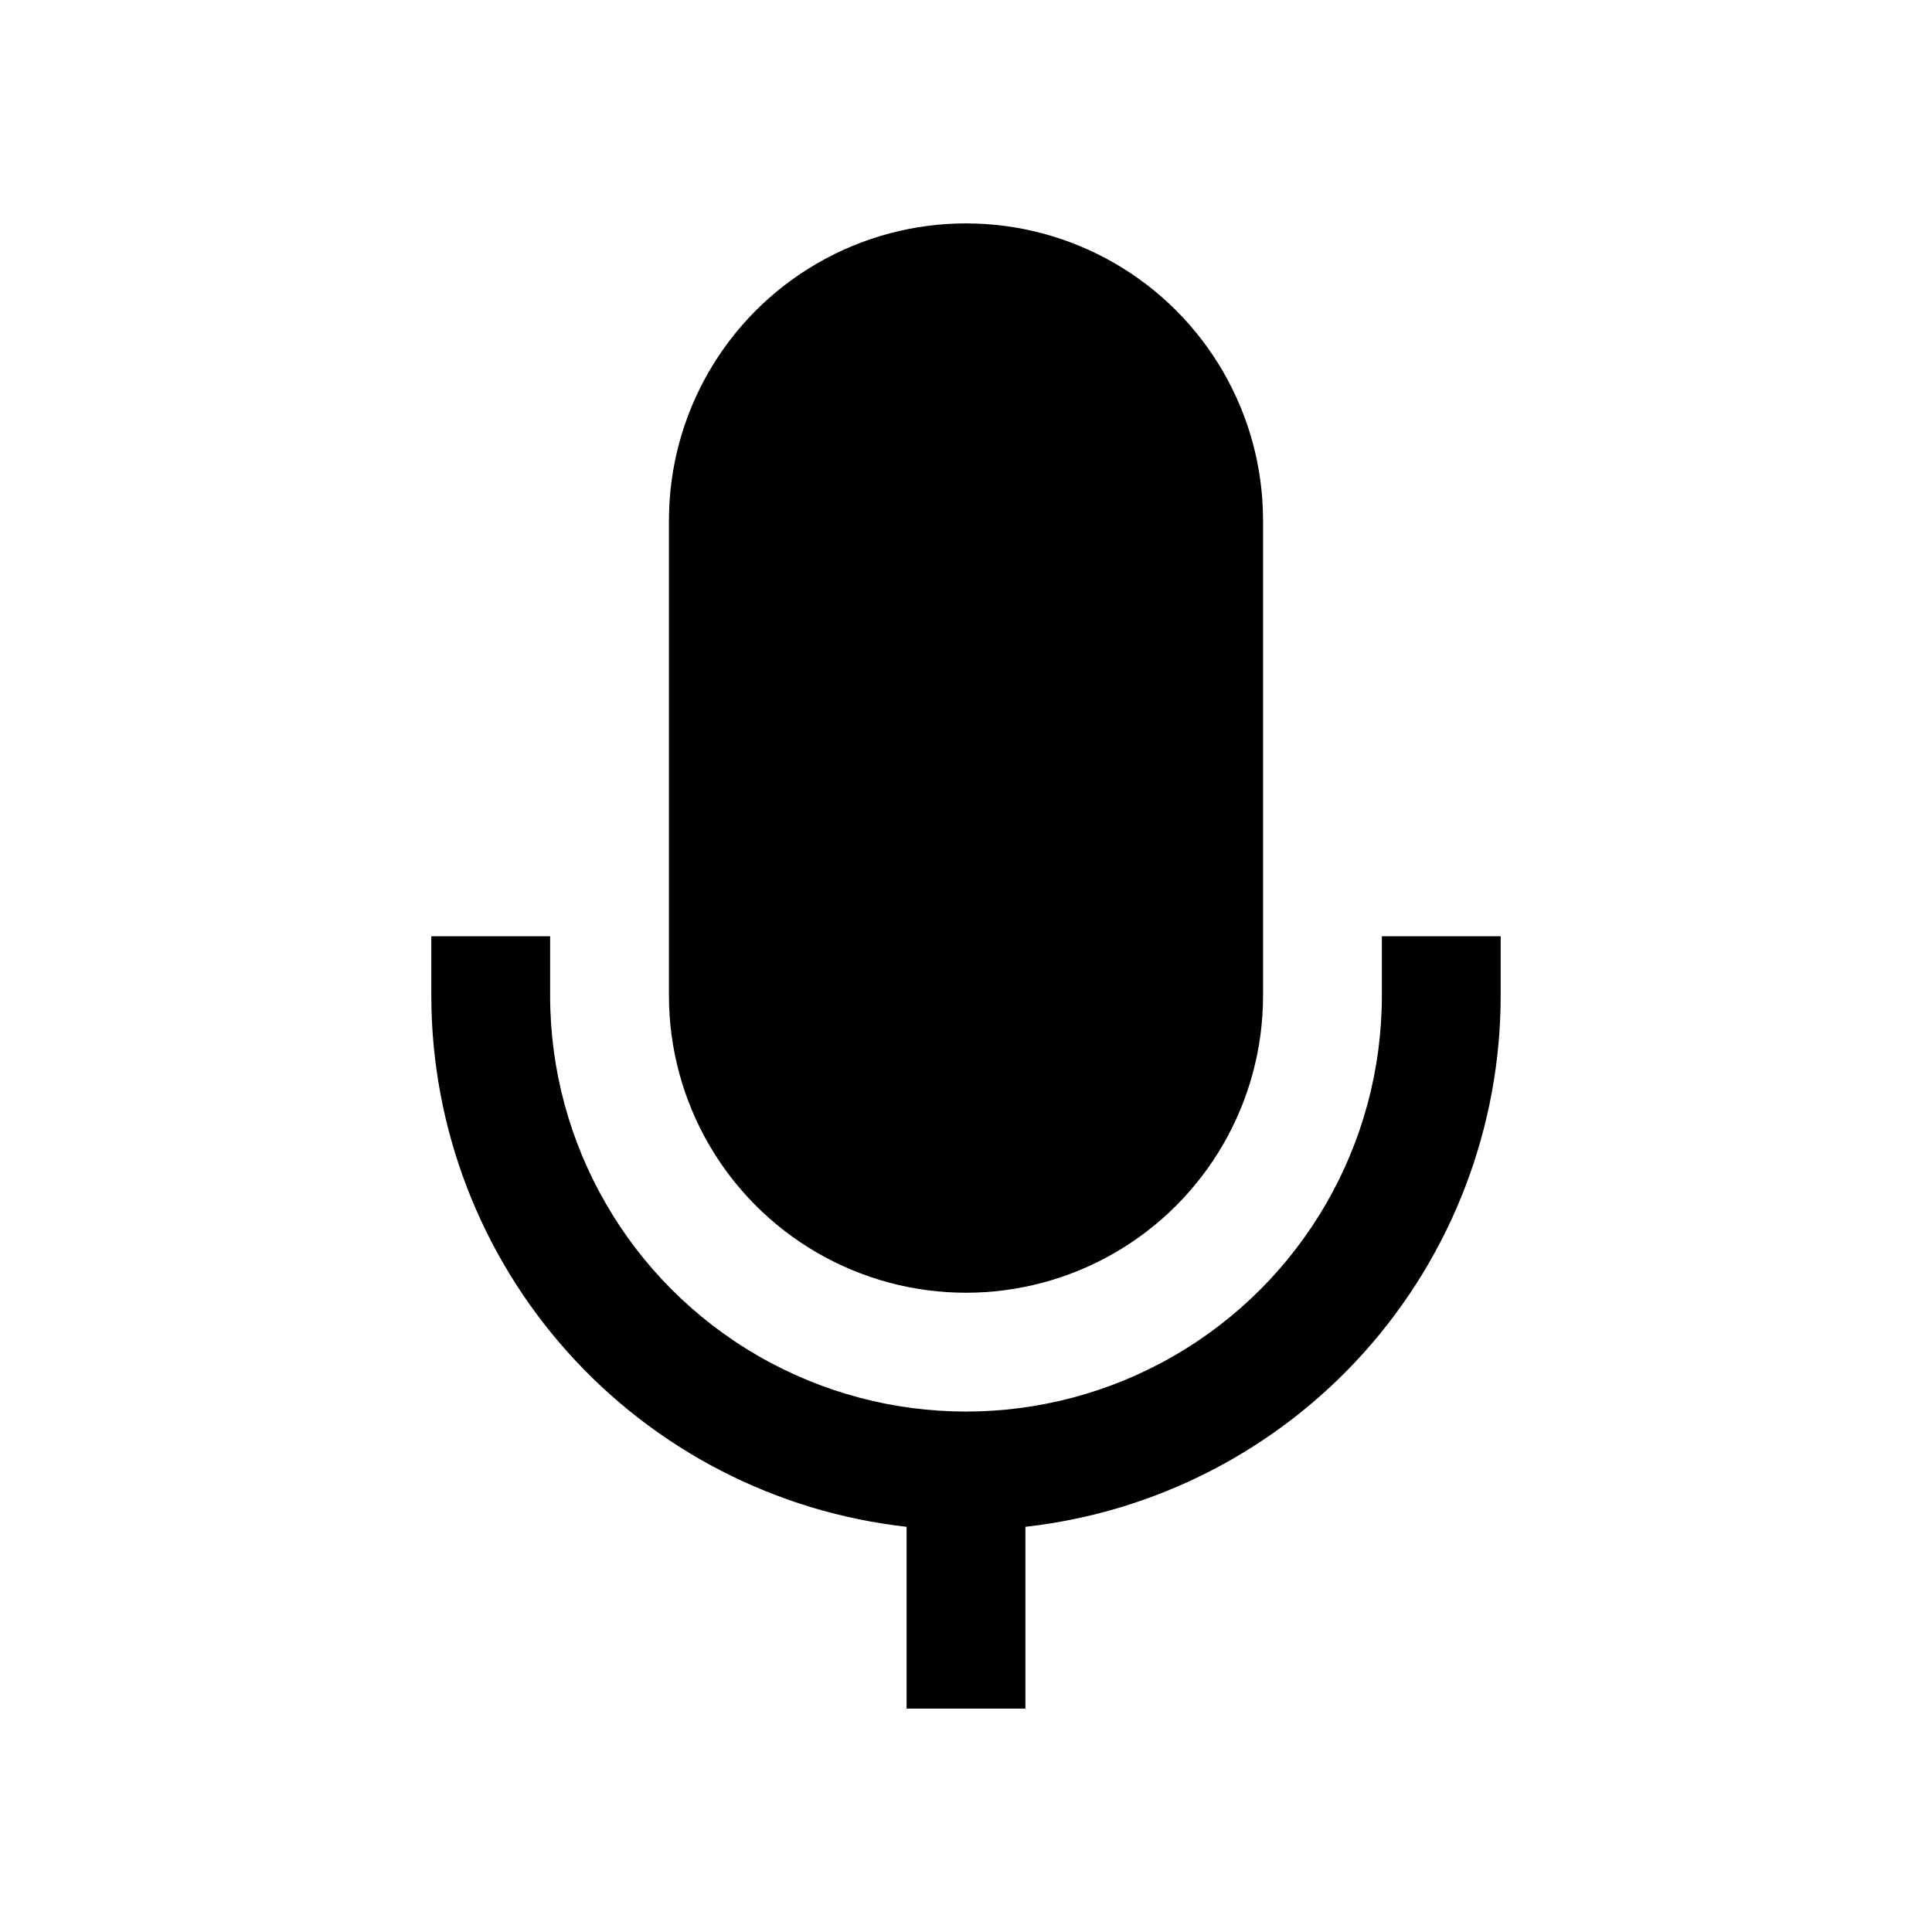
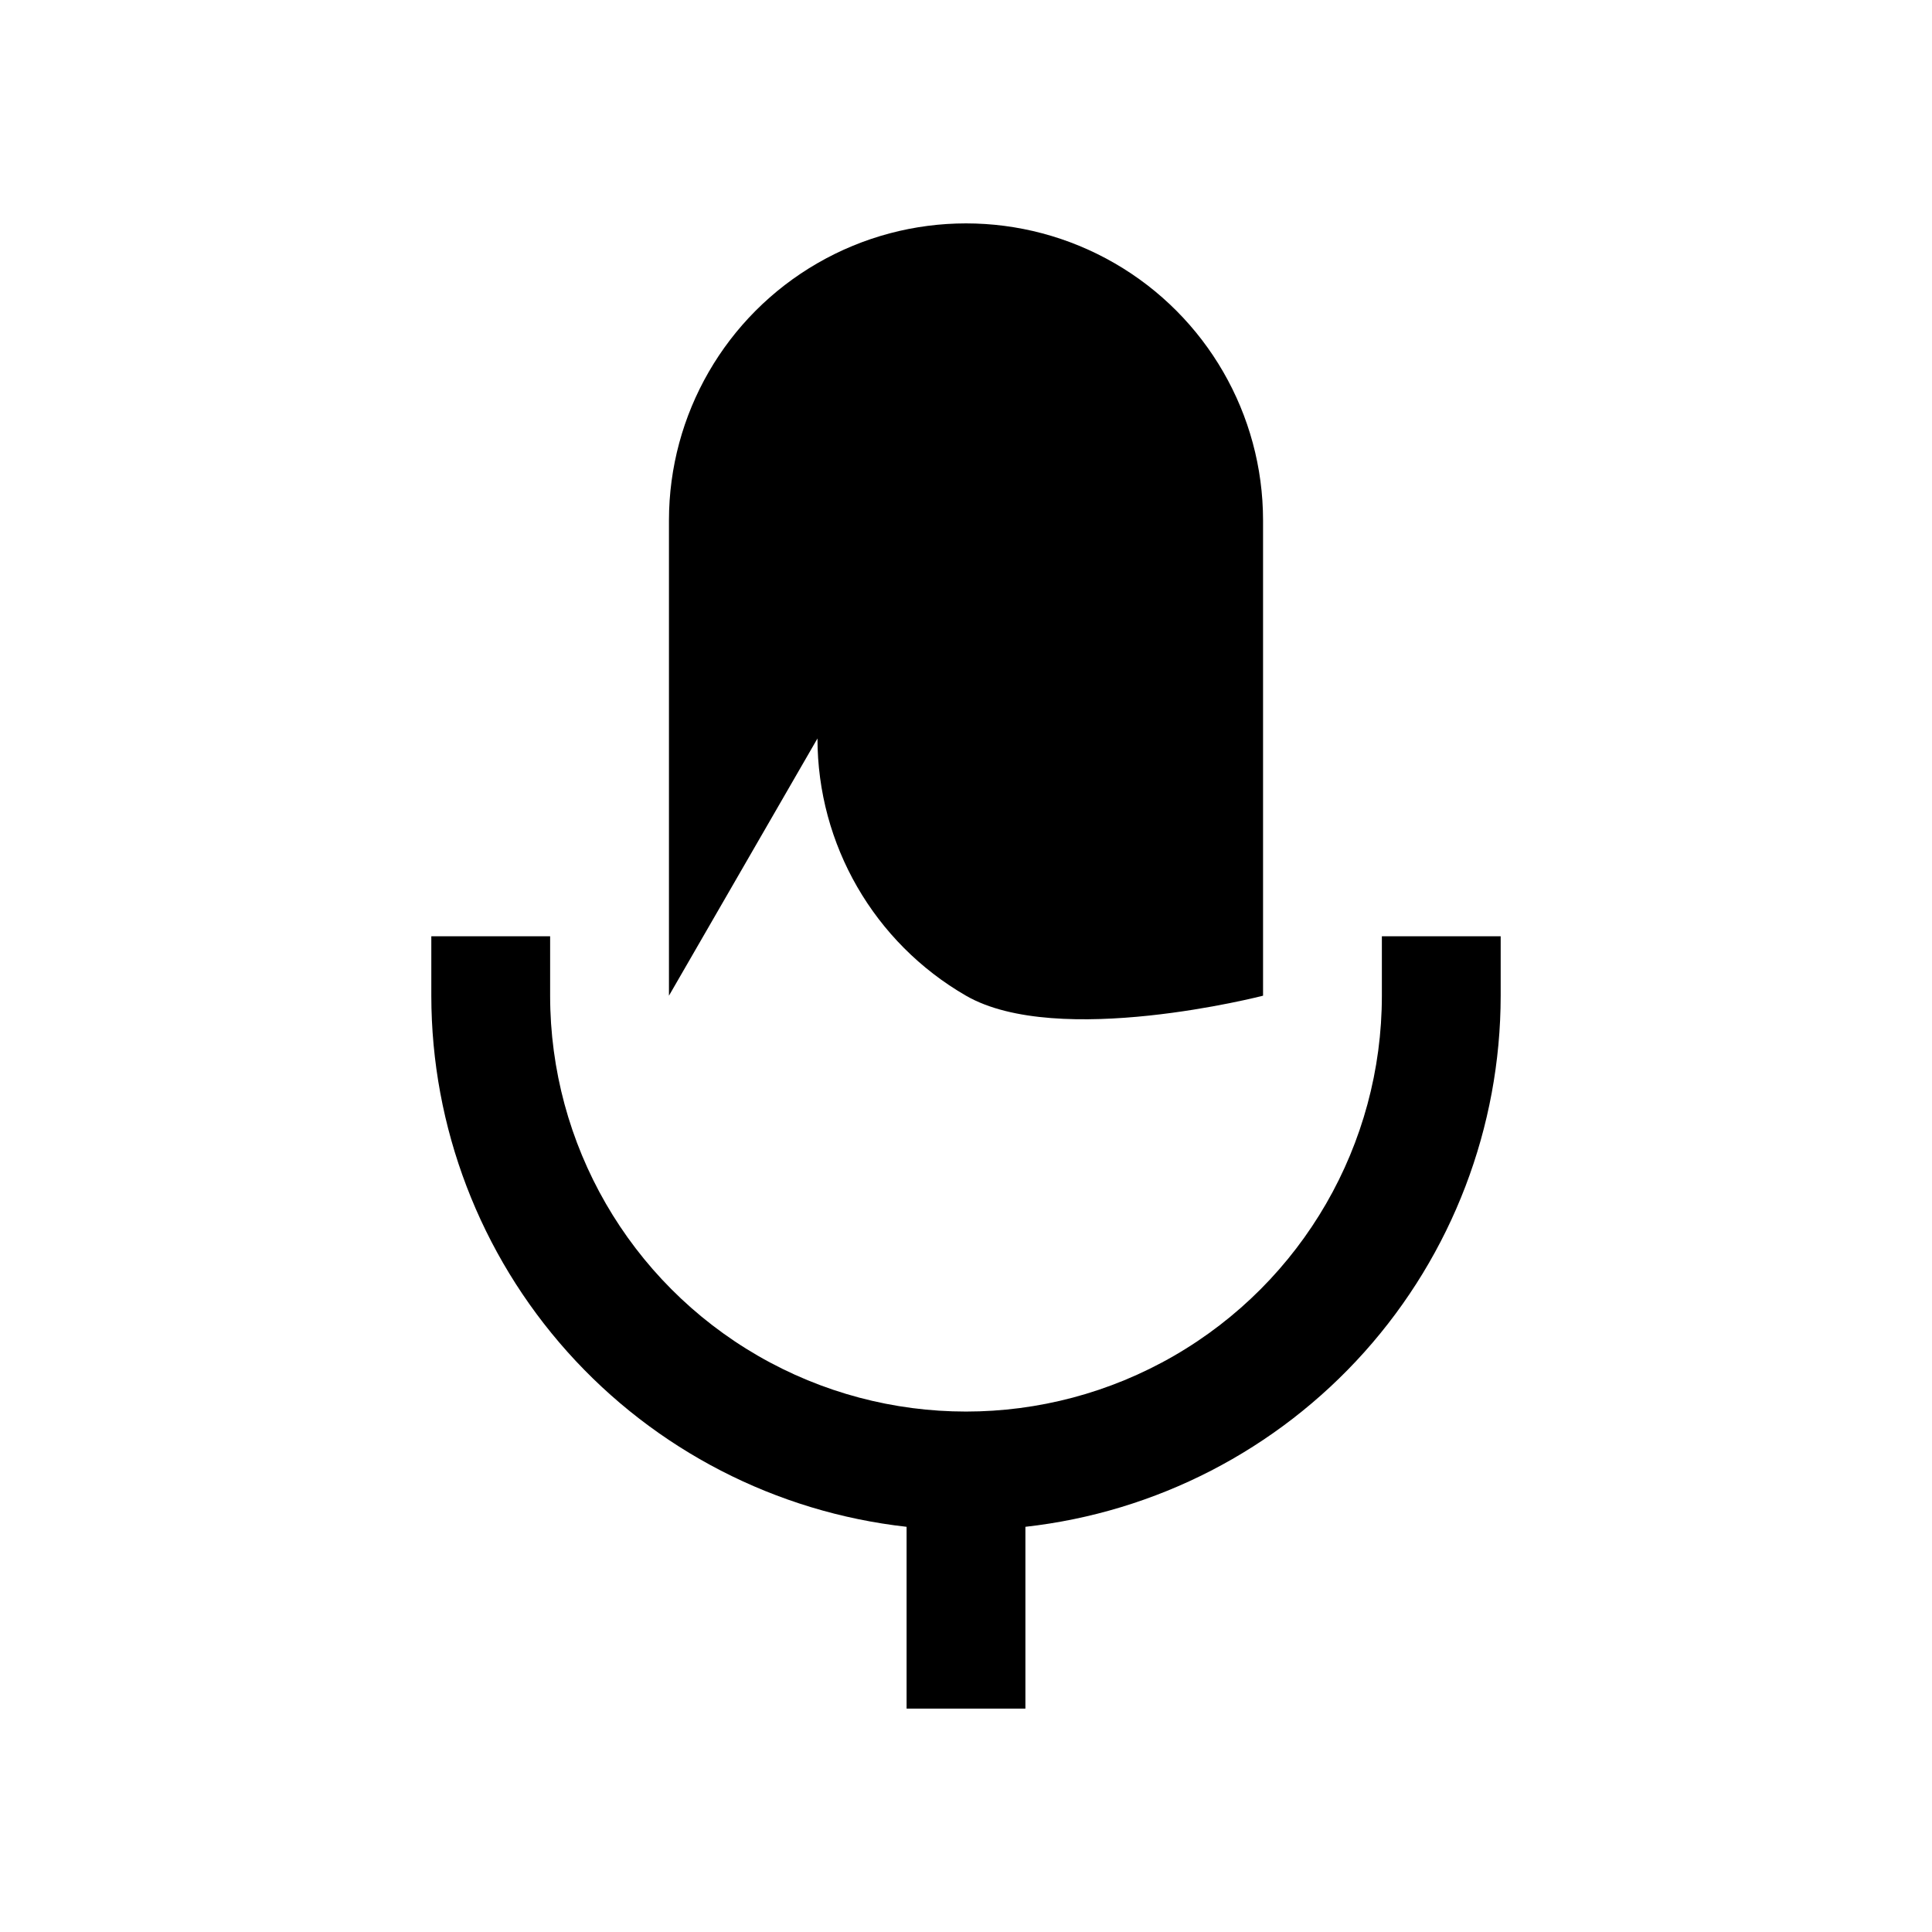
<svg xmlns="http://www.w3.org/2000/svg" fill="#000000" width="800px" height="800px" version="1.1" viewBox="144 144 512 512">
-   <path d="m321.28 407.87v-125.95c0-28.125 15.004-54.113 39.359-68.172 24.359-14.062 54.367-14.062 78.723 0 24.355 14.059 39.359 40.047 39.359 68.172v125.95c0 28.125-15.004 54.109-39.359 68.172s-54.363 14.062-78.723 0c-24.355-14.062-39.359-40.047-39.359-68.172zm188.93-15.742v15.742c0 39.375-21.004 75.754-55.105 95.441-34.098 19.688-76.109 19.688-110.21 0-34.098-19.688-55.105-56.066-55.105-95.441v-15.742l-31.488-0.004v15.746c0.02 34.844 12.871 68.457 36.105 94.422 23.234 25.965 55.223 42.457 89.848 46.328v48.18h31.488v-48.18c34.629-3.871 66.613-20.363 89.848-46.328 23.234-25.965 36.09-59.578 36.105-94.422v-15.742z" />
+   <path d="m321.28 407.87v-125.95c0-28.125 15.004-54.113 39.359-68.172 24.359-14.062 54.367-14.062 78.723 0 24.355 14.059 39.359 40.047 39.359 68.172v125.95s-54.363 14.062-78.723 0c-24.355-14.062-39.359-40.047-39.359-68.172zm188.93-15.742v15.742c0 39.375-21.004 75.754-55.105 95.441-34.098 19.688-76.109 19.688-110.21 0-34.098-19.688-55.105-56.066-55.105-95.441v-15.742l-31.488-0.004v15.746c0.02 34.844 12.871 68.457 36.105 94.422 23.234 25.965 55.223 42.457 89.848 46.328v48.18h31.488v-48.18c34.629-3.871 66.613-20.363 89.848-46.328 23.234-25.965 36.09-59.578 36.105-94.422v-15.742z" />
</svg>